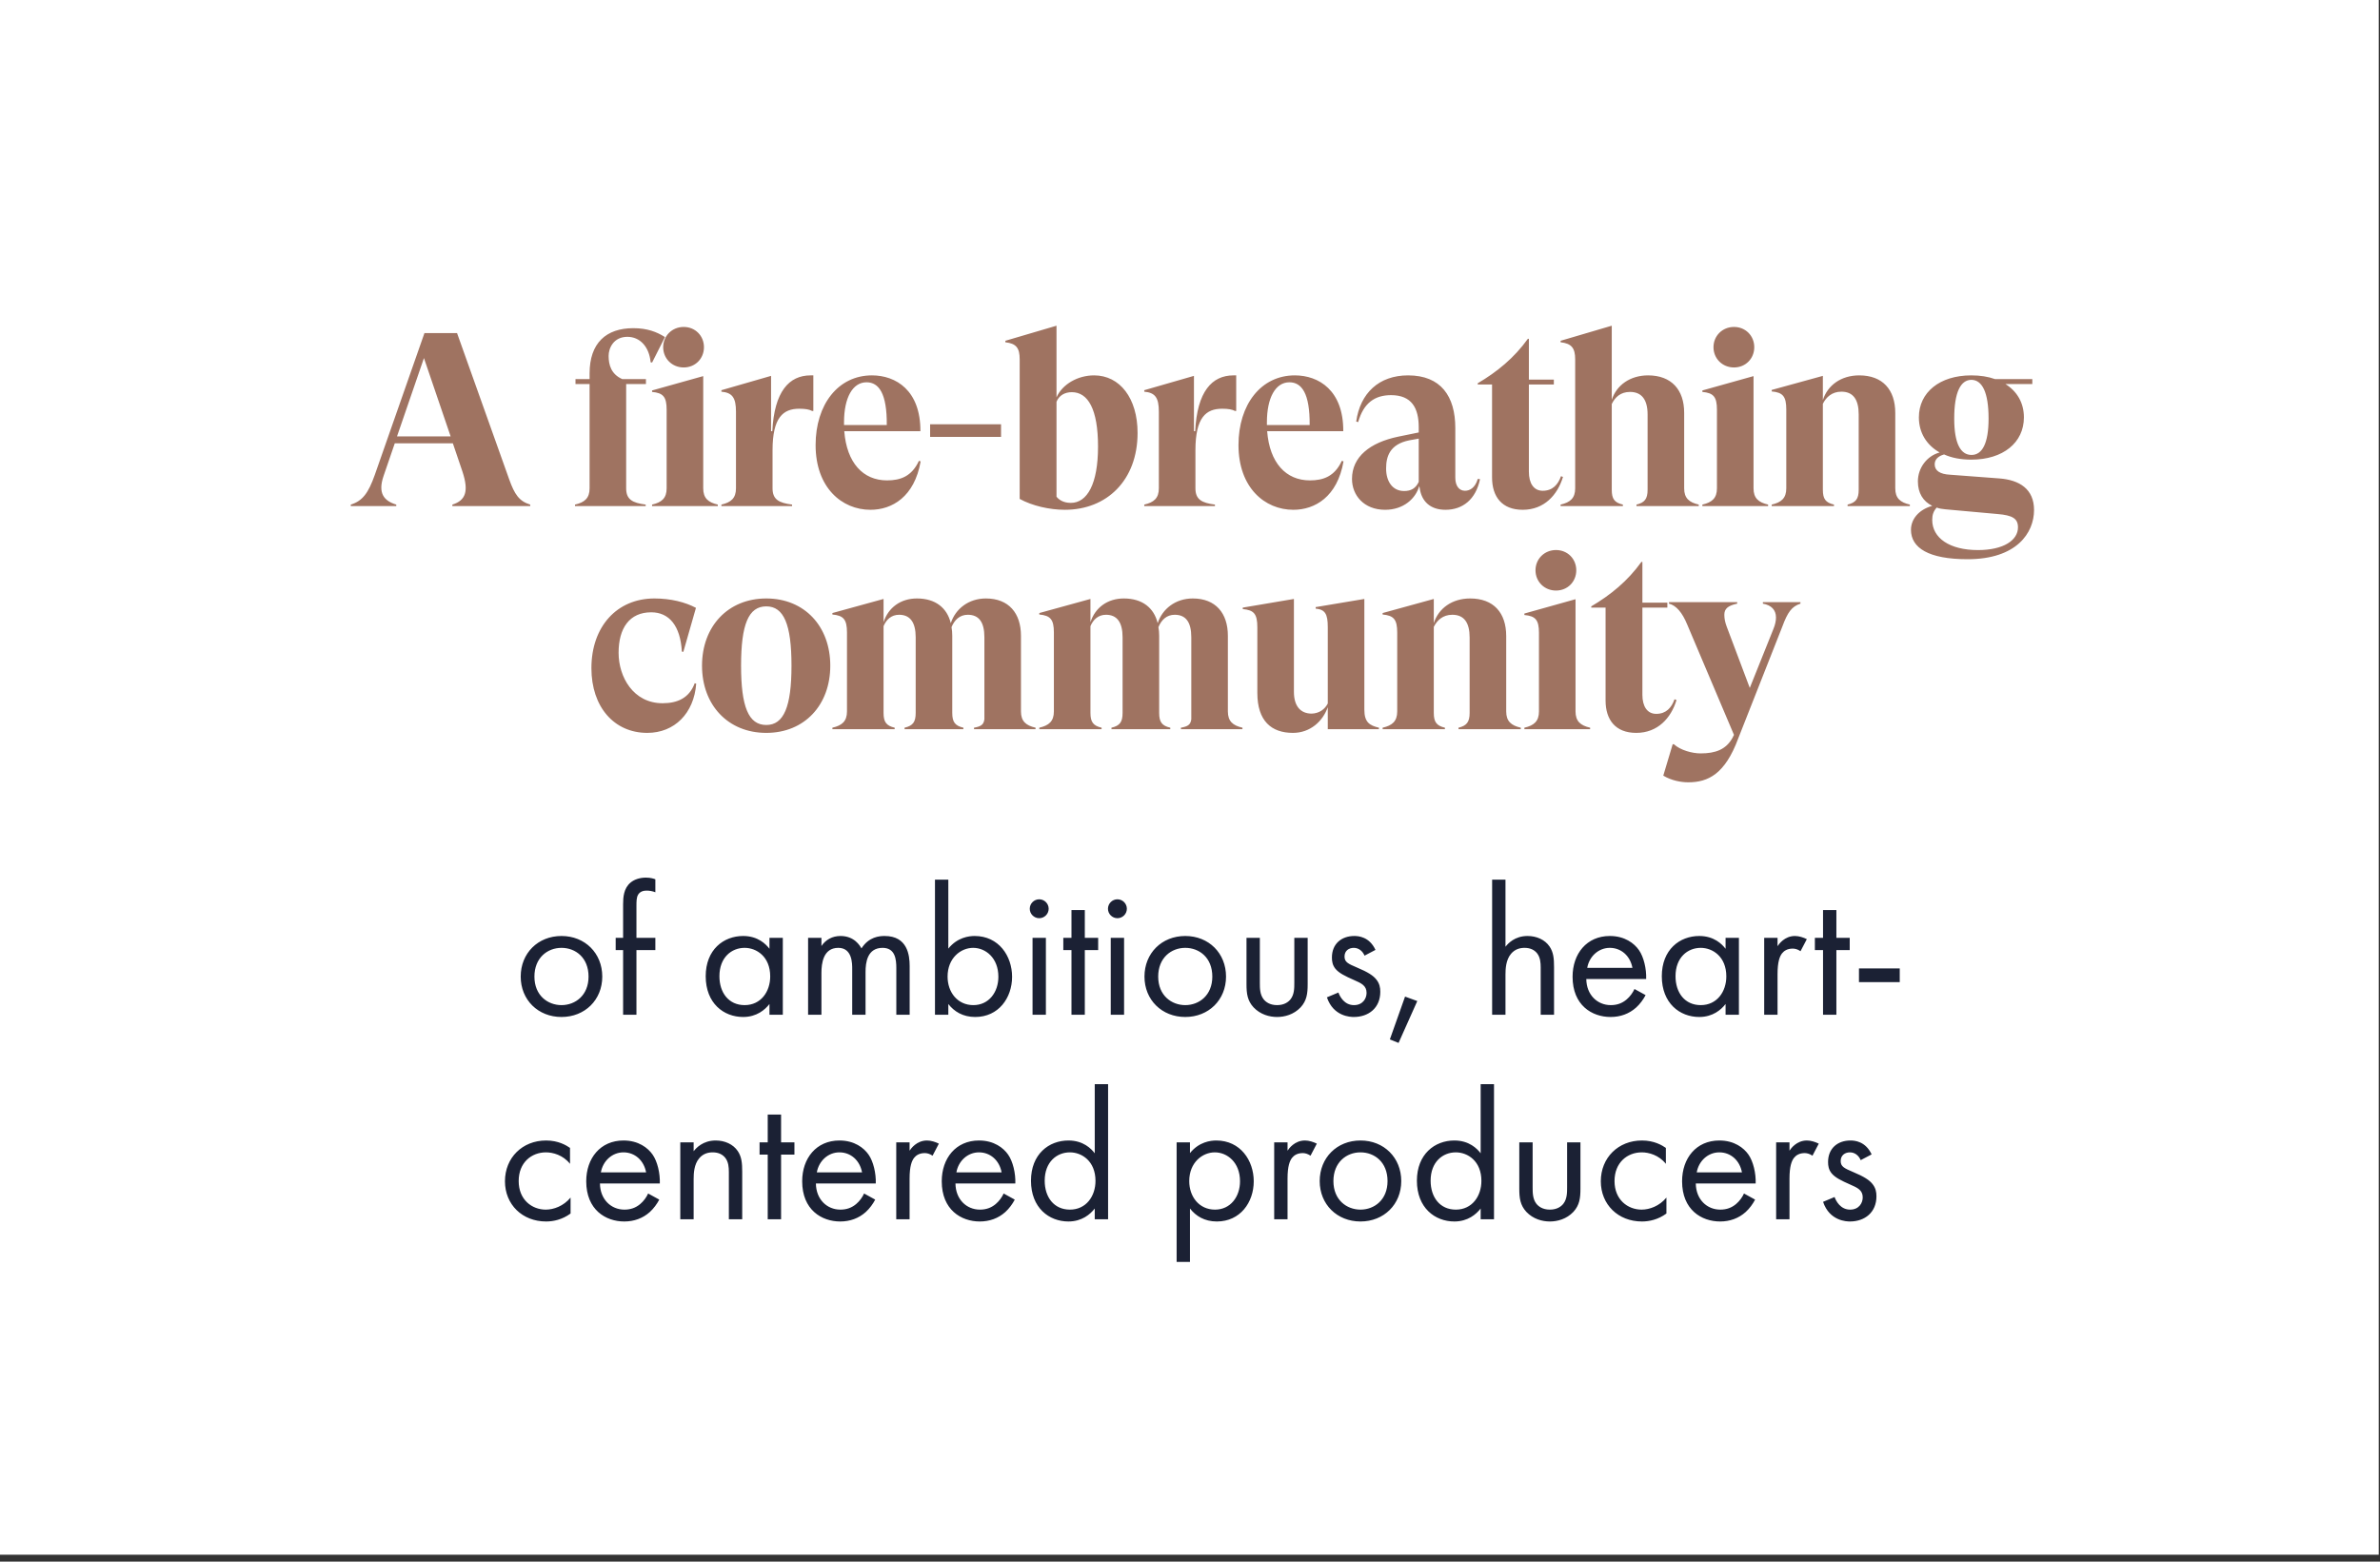
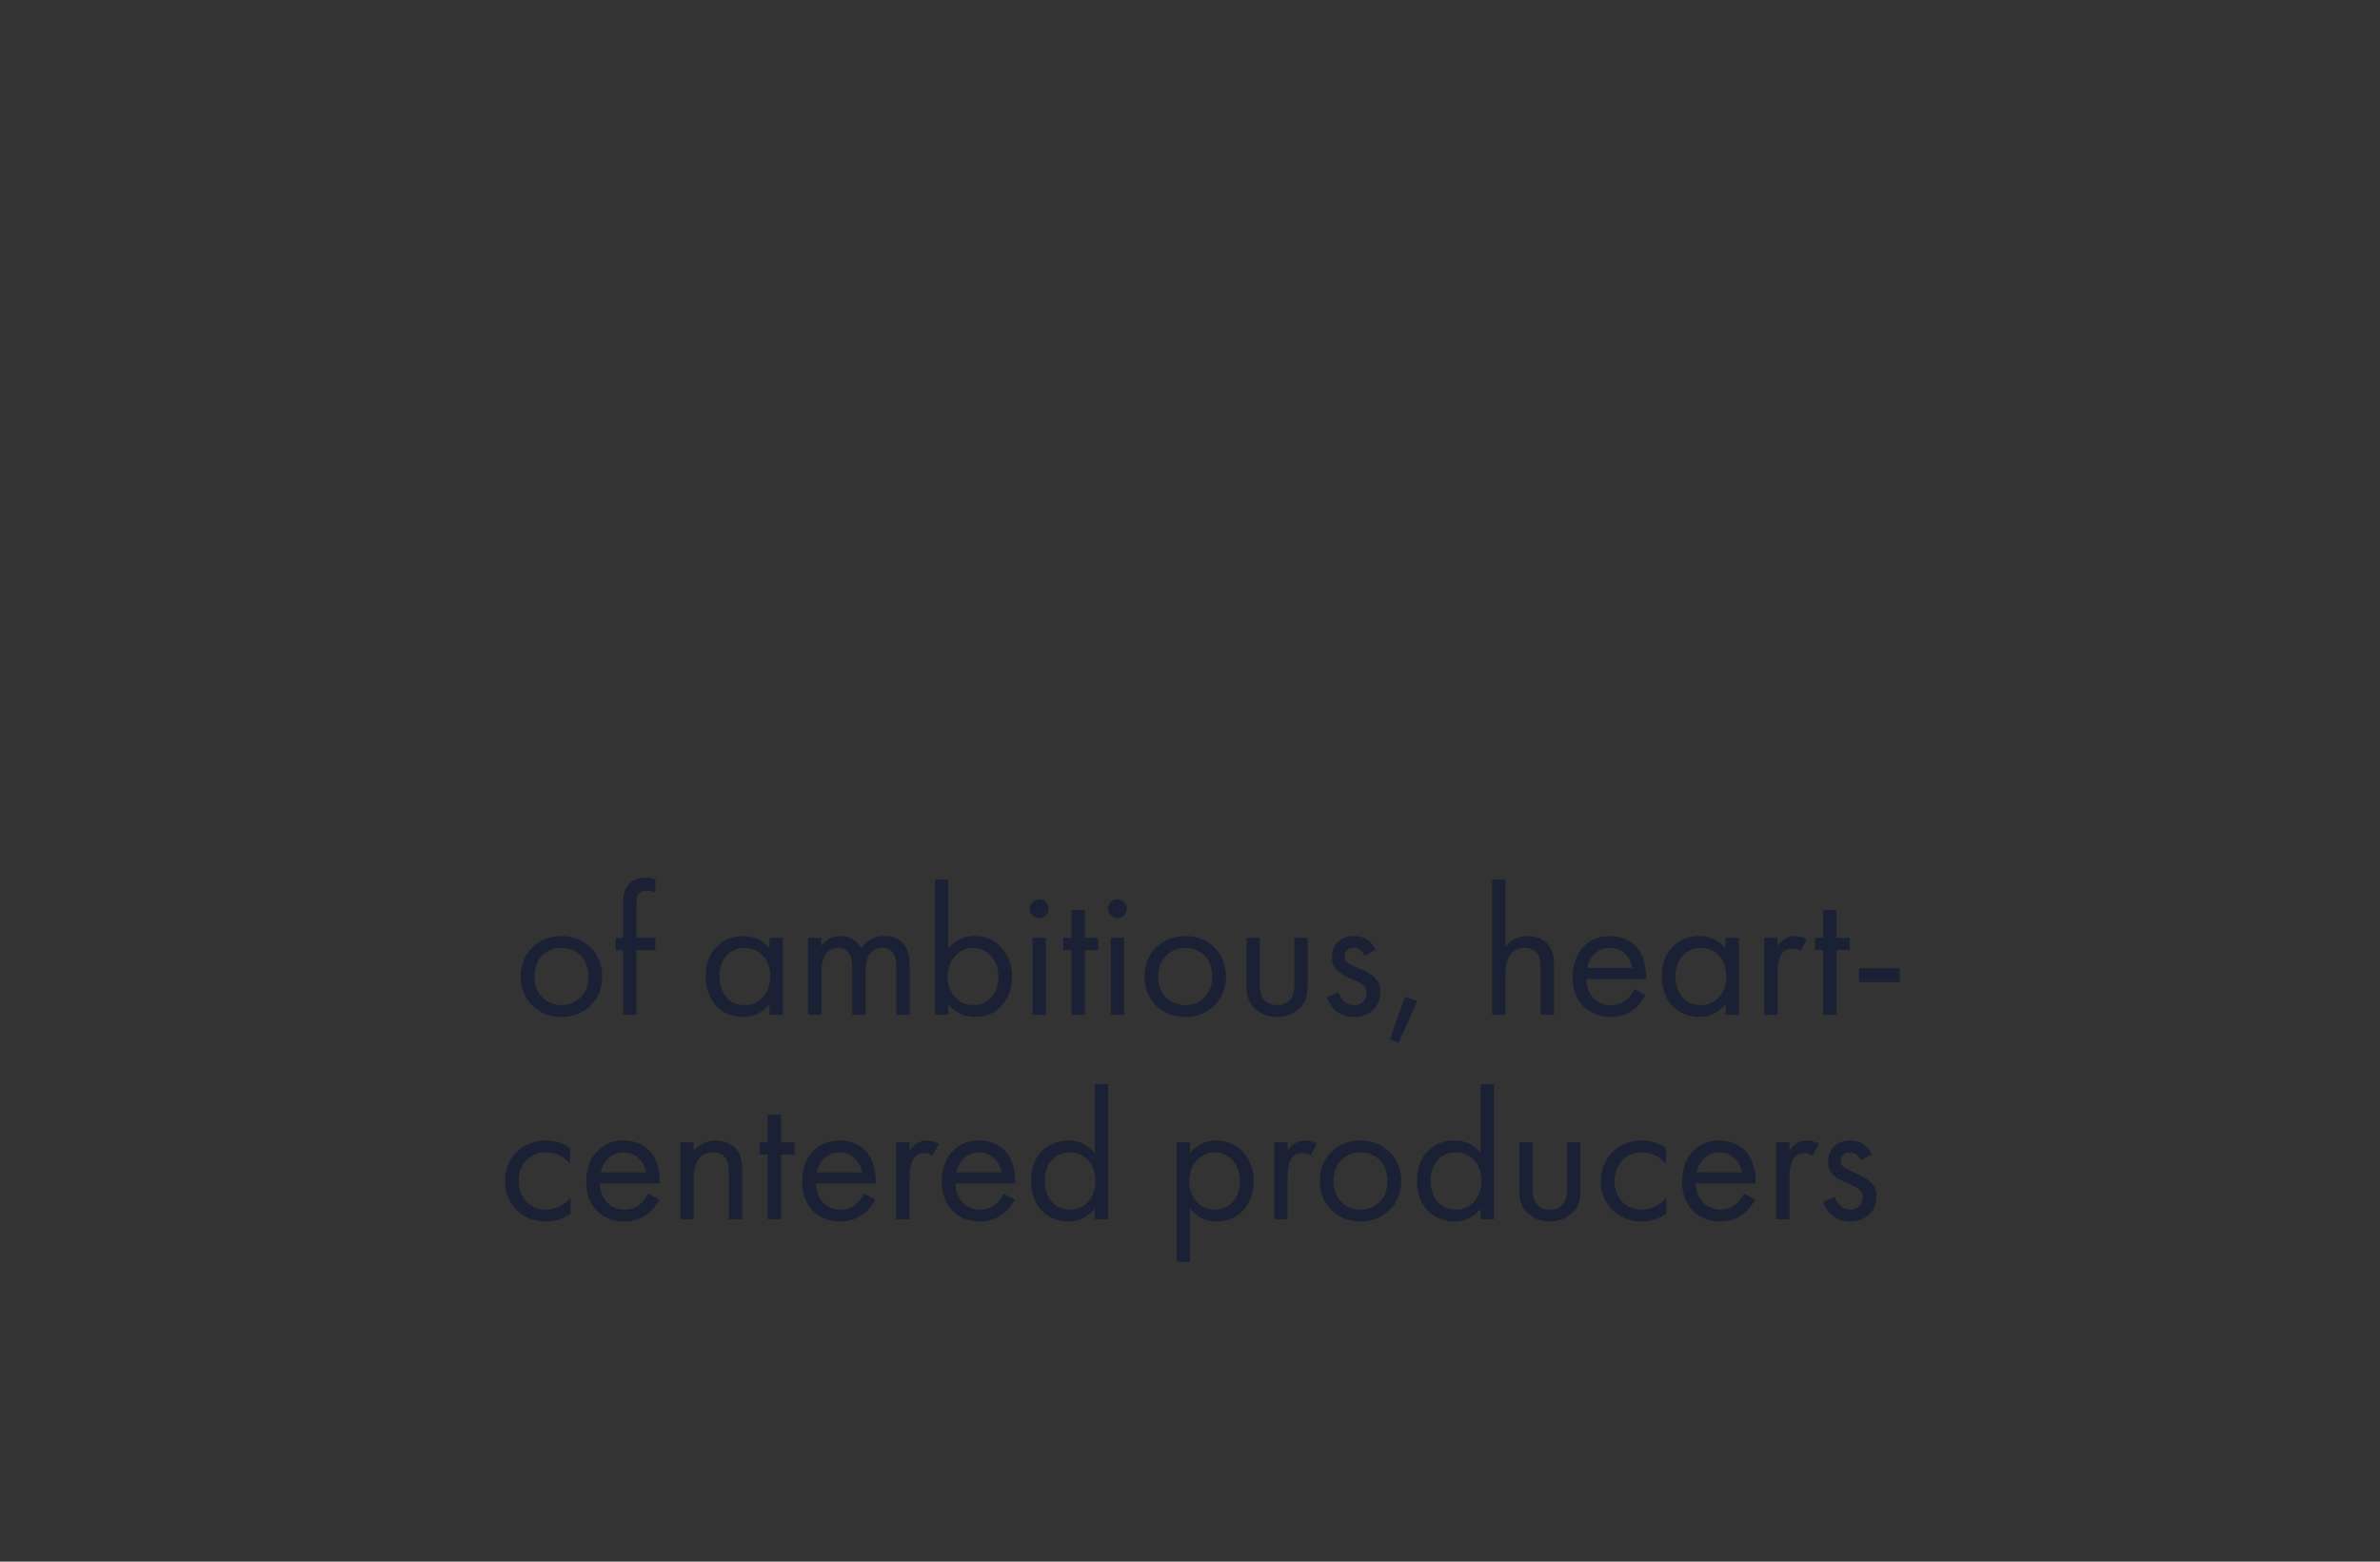
<svg xmlns="http://www.w3.org/2000/svg" width="256" height="168" viewBox="0 0 256 168" fill="none">
  <rect x="0" y="0" width="256" height="168" fill="#333333" stroke="none" />
-   <rect width="255.865" height="167.254" fill="white" />
-   <path d="M54.772 51.574C55.357 53.195 55.836 53.913 57.032 54.285V54.445H48.658V54.285C50.093 53.833 50.439 52.85 49.748 50.749L48.711 47.692H42.464L41.268 51.175C40.603 53.089 41.321 53.886 42.624 54.285V54.445H37.732V54.285C39.008 53.886 39.62 53.036 40.311 51.095L45.654 35.836H49.163L54.772 51.574ZM42.703 46.948H48.472L45.601 38.521L42.703 46.948ZM68.123 35.305C69.612 35.305 70.648 35.703 71.525 36.262L70.143 39L69.984 38.973C69.824 37.272 68.814 36.235 67.485 36.235C65.996 36.235 65.465 37.458 65.465 38.282C65.465 39.239 65.73 40.249 66.927 40.781H69.479V41.312H67.352V52.531C67.352 53.727 68.016 54.099 69.452 54.285V54.445H61.849V54.285C62.886 54.046 63.418 53.594 63.418 52.531V41.312H61.902V40.781H63.418V40.169C63.418 36.9 65.199 35.305 68.123 35.305ZM73.54 39.531C72.291 39.531 71.334 38.574 71.334 37.352C71.334 36.129 72.291 35.172 73.54 35.172C74.79 35.172 75.72 36.129 75.72 37.352C75.72 38.574 74.79 39.531 73.54 39.531ZM75.641 52.531C75.641 53.594 76.172 54.046 77.209 54.285V54.445H70.138V54.285C71.175 54.046 71.706 53.594 71.706 52.531V44.077C71.706 42.695 71.334 42.269 70.138 42.163V42.004L75.641 40.462V52.531ZM87.192 40.382H87.485V44.21H87.352C87.059 44.05 86.634 43.971 85.969 43.971C84.242 43.971 83.098 44.901 83.098 48.437V52.531C83.098 53.727 83.763 54.099 85.198 54.285V54.445H77.596V54.285C78.632 54.046 79.164 53.594 79.164 52.531V44.29C79.164 42.775 78.765 42.243 77.596 42.136V41.977L82.939 40.435V46.39H83.072C83.284 42.11 84.879 40.382 87.192 40.382ZM98.841 49.58L99.027 49.633C98.363 53.461 95.944 54.843 93.631 54.843C90.547 54.843 87.729 52.451 87.729 47.879C87.729 43.519 90.148 40.382 93.79 40.382C96.369 40.382 99.027 42.004 99.001 46.39H90.813C91.079 49.792 92.833 51.68 95.412 51.68C96.847 51.68 98.07 51.255 98.841 49.58ZM93.206 41.126C91.717 41.126 90.786 42.775 90.786 45.433V45.725H95.385C95.412 42.323 94.535 41.126 93.206 41.126ZM100.046 47.001V45.645H107.676V47.001H100.046ZM117.682 40.382C120.447 40.382 122.361 42.828 122.361 46.576C122.361 51.68 119.038 54.843 114.545 54.843C112.897 54.843 111.036 54.418 109.681 53.674V38.654C109.681 37.431 109.308 36.953 108.139 36.82V36.66L113.641 35.039V42.748C114.279 41.312 115.954 40.382 117.682 40.382ZM115.183 54.099C116.938 54.099 118.107 52.079 118.107 48.038C118.107 43.997 117.018 42.19 115.29 42.19C114.545 42.19 113.907 42.535 113.641 43.226V53.434C113.854 53.7 114.306 54.099 115.183 54.099ZM132.678 40.382H132.97V44.21H132.837C132.545 44.05 132.12 43.971 131.455 43.971C129.727 43.971 128.584 44.901 128.584 48.437V52.531C128.584 53.727 129.249 54.099 130.684 54.285V54.445H123.081V54.285C124.118 54.046 124.65 53.594 124.65 52.531V44.29C124.65 42.775 124.251 42.243 123.081 42.136V41.977L128.425 40.435V46.39H128.557C128.77 42.11 130.365 40.382 132.678 40.382ZM144.327 49.58L144.513 49.633C143.848 53.461 141.429 54.843 139.116 54.843C136.033 54.843 133.215 52.451 133.215 47.879C133.215 43.519 135.634 40.382 139.276 40.382C141.855 40.382 144.513 42.004 144.486 46.39H136.299C136.564 49.792 138.319 51.68 140.898 51.68C142.333 51.68 143.556 51.255 144.327 49.58ZM138.691 41.126C137.202 41.126 136.272 42.775 136.272 45.433V45.725H140.871C140.898 42.323 140.02 41.126 138.691 41.126ZM158.956 51.52L159.196 51.547C158.744 53.727 157.335 54.843 155.474 54.843C153.826 54.843 152.895 53.913 152.709 52.504L152.656 52.291C152.284 53.62 150.981 54.843 148.988 54.843C146.701 54.843 145.425 53.275 145.425 51.52C145.425 49.154 147.339 47.613 150.396 46.975L152.603 46.523V45.965C152.603 43.918 151.859 42.509 149.626 42.509C147.898 42.509 146.675 43.333 146.09 45.406L145.877 45.353C146.303 42.296 148.323 40.382 151.46 40.382C154.995 40.382 156.537 42.642 156.537 46.044V51.388C156.537 52.318 156.989 52.796 157.574 52.796C158.079 52.796 158.664 52.504 158.956 51.52ZM151.034 52.823C151.779 52.823 152.284 52.531 152.603 51.839V47.187L151.566 47.373C149.493 47.799 149.094 49.101 149.094 50.404C149.094 51.76 149.758 52.823 151.034 52.823ZM167.907 51.228L168.119 51.308C167.534 53.248 166.099 54.843 163.786 54.843C161.553 54.843 160.49 53.434 160.49 51.361V41.366H158.948V41.233C161.022 40.01 162.856 38.521 164.344 36.448H164.451V40.834H167.136V41.366H164.451V50.749C164.451 51.972 164.956 52.796 165.939 52.796C167.003 52.796 167.588 52.132 167.907 51.228ZM167.863 54.445V54.285C168.9 54.046 169.431 53.594 169.431 52.531V38.654C169.431 37.431 169.032 36.953 167.863 36.82V36.66L173.366 35.039V43.014C173.871 41.445 175.333 40.382 177.273 40.382C179.799 40.382 181.154 41.95 181.154 44.396V52.531C181.154 53.594 181.686 54.046 182.723 54.285V54.445H176.024V54.285C176.901 54.072 177.22 53.674 177.22 52.69V44.582C177.22 42.961 176.556 42.163 175.333 42.163C174.296 42.163 173.711 42.748 173.366 43.466V52.69C173.366 53.674 173.658 54.072 174.562 54.285V54.445H167.863ZM186.515 39.531C185.265 39.531 184.308 38.574 184.308 37.352C184.308 36.129 185.265 35.172 186.515 35.172C187.764 35.172 188.694 36.129 188.694 37.352C188.694 38.574 187.764 39.531 186.515 39.531ZM188.615 52.531C188.615 53.594 189.146 54.046 190.183 54.285V54.445H183.112V54.285C184.149 54.046 184.68 53.594 184.68 52.531V44.077C184.68 42.695 184.308 42.269 183.112 42.163V42.004L188.615 40.462V52.531ZM203.861 52.531C203.861 53.594 204.393 54.046 205.43 54.285V54.445H198.731V54.285C199.608 54.072 199.927 53.674 199.927 52.69V44.582C199.927 42.961 199.316 42.136 198.066 42.136C197.03 42.136 196.418 42.748 196.073 43.439V52.69C196.073 53.674 196.365 54.072 197.269 54.285V54.445H190.57V54.285C191.607 54.046 192.138 53.594 192.138 52.531V44.05C192.138 42.642 191.766 42.216 190.57 42.11V41.95L196.073 40.435V43.04C196.578 41.445 198.04 40.382 199.98 40.382C202.506 40.382 203.861 41.924 203.861 44.423V52.531ZM215.04 51.467C217.22 51.627 218.788 52.61 218.788 54.87C218.788 57.316 216.928 60.16 211.637 60.16C207.437 60.16 205.55 58.937 205.55 56.997C205.55 55.88 206.347 54.843 207.836 54.418C206.852 53.94 206.294 53.036 206.294 51.786C206.294 50.351 207.251 49.048 208.634 48.676C207.225 47.879 206.401 46.549 206.401 44.901C206.401 42.216 208.634 40.382 212.036 40.382C212.993 40.382 213.844 40.515 214.588 40.781H218.602V41.312H215.705C216.981 42.11 217.698 43.359 217.698 44.901C217.698 47.613 215.465 49.447 212.036 49.447C210.92 49.447 209.936 49.261 209.112 48.889C208.447 49.075 208.102 49.447 208.102 49.952C208.102 50.643 208.687 51.015 209.75 51.069L215.04 51.467ZM212.063 40.861C210.893 40.861 210.202 42.19 210.202 45.034C210.202 47.719 210.893 48.942 212.063 48.942C213.206 48.942 213.897 47.719 213.897 45.034C213.897 42.19 213.206 40.887 212.063 40.861ZM212.754 59.176C215.519 59.176 217.06 58.113 217.06 56.731C217.06 55.8 216.502 55.428 214.827 55.295L209.245 54.79C208.899 54.764 208.607 54.71 208.315 54.604C207.969 55.003 207.836 55.375 207.836 55.933C207.836 57.874 209.697 59.176 212.754 59.176ZM69.622 78.843C66.06 78.843 63.614 76.052 63.614 71.879C63.614 67.412 66.352 64.382 70.393 64.382C72.147 64.382 73.716 64.781 74.859 65.392L73.503 70.124L73.344 70.097C73.184 67.333 71.988 65.871 70.047 65.871C67.708 65.871 66.538 67.572 66.538 70.23C66.538 72.809 68.107 75.653 71.27 75.653C72.865 75.653 74.141 75.095 74.726 73.5L74.886 73.553C74.646 76.743 72.546 78.843 69.622 78.843ZM82.423 78.843C78.303 78.843 75.511 75.839 75.511 71.613C75.511 67.386 78.303 64.382 82.423 64.382C86.543 64.382 89.308 67.386 89.308 71.613C89.308 75.839 86.543 78.843 82.423 78.843ZM82.423 77.993C84.311 77.993 85.135 76.025 85.135 71.613C85.135 67.173 84.311 65.233 82.423 65.233C80.509 65.233 79.712 67.173 79.712 71.613C79.712 76.025 80.509 77.993 82.423 77.993ZM109.818 76.531C109.818 77.594 110.35 78.046 111.387 78.285V78.445H104.768V78.285C105.512 78.152 105.804 77.966 105.884 77.381V68.556C105.884 66.934 105.299 66.136 104.103 66.136C103.226 66.136 102.668 66.695 102.349 67.466C102.402 67.758 102.428 68.077 102.428 68.396V76.69C102.428 77.674 102.721 78.072 103.625 78.285V78.445H97.298V78.285C98.201 78.072 98.494 77.674 98.494 76.69V68.556C98.494 66.934 97.882 66.136 96.713 66.136C95.862 66.136 95.331 66.668 95.038 67.359V76.69C95.038 77.674 95.331 78.072 96.234 78.285V78.445H89.535V78.285C90.572 78.046 91.104 77.594 91.104 76.531V68.05C91.104 66.642 90.732 66.216 89.535 66.11V65.95L95.038 64.435V66.934C95.543 65.366 96.872 64.382 98.627 64.382C100.621 64.382 101.87 65.392 102.269 67.04C102.774 65.499 104.183 64.382 106.044 64.382C108.516 64.382 109.818 65.977 109.818 68.396V76.531ZM132.074 76.531C132.074 77.594 132.605 78.046 133.642 78.285V78.445H127.023V78.285C127.767 78.152 128.06 77.966 128.139 77.381V68.556C128.139 66.934 127.555 66.136 126.358 66.136C125.481 66.136 124.923 66.695 124.604 67.466C124.657 67.758 124.684 68.077 124.684 68.396V76.69C124.684 77.674 124.976 78.072 125.88 78.285V78.445H119.553V78.285C120.457 78.072 120.749 77.674 120.749 76.69V68.556C120.749 66.934 120.138 66.136 118.968 66.136C118.117 66.136 117.586 66.668 117.293 67.359V76.69C117.293 77.674 117.586 78.072 118.49 78.285V78.445H111.791V78.285C112.827 78.046 113.359 77.594 113.359 76.531V68.05C113.359 66.642 112.987 66.216 111.791 66.11V65.95L117.293 64.435V66.934C117.798 65.366 119.128 64.382 120.882 64.382C122.876 64.382 124.125 65.392 124.524 67.04C125.029 65.499 126.438 64.382 128.299 64.382C130.771 64.382 132.074 65.977 132.074 68.396V76.531ZM146.754 76.344C146.754 77.7 147.312 78.046 148.322 78.285V78.445H142.82V76.079C142.288 77.594 140.932 78.843 139.071 78.843C136.759 78.843 135.243 77.567 135.243 74.537V67.492C135.243 66.03 134.871 65.631 133.675 65.525V65.366L139.178 64.435V74.43C139.178 75.972 139.895 76.77 141.092 76.77C141.889 76.743 142.501 76.318 142.82 75.68V67.466C142.82 66.03 142.527 65.578 141.517 65.472V65.312L146.754 64.435V76.344ZM162.012 76.531C162.012 77.594 162.544 78.046 163.581 78.285V78.445H156.882V78.285C157.759 78.072 158.078 77.674 158.078 76.69V68.582C158.078 66.961 157.467 66.136 156.217 66.136C155.18 66.136 154.569 66.748 154.223 67.439V76.69C154.223 77.674 154.516 78.072 155.42 78.285V78.445H148.721V78.285C149.757 78.046 150.289 77.594 150.289 76.531V68.05C150.289 66.642 149.917 66.216 148.721 66.11V65.95L154.223 64.435V67.04C154.729 65.445 156.191 64.382 158.131 64.382C160.657 64.382 162.012 65.924 162.012 68.423V76.531ZM167.369 63.531C166.12 63.531 165.163 62.574 165.163 61.352C165.163 60.129 166.12 59.172 167.369 59.172C168.619 59.172 169.549 60.129 169.549 61.352C169.549 62.574 168.619 63.531 167.369 63.531ZM169.469 76.531C169.469 77.594 170.001 78.046 171.038 78.285V78.445H163.967V78.285C165.003 78.046 165.535 77.594 165.535 76.531V68.077C165.535 66.695 165.163 66.269 163.967 66.163V66.004L169.469 64.462V76.531ZM180.117 75.228L180.33 75.308C179.745 77.248 178.31 78.843 175.997 78.843C173.764 78.843 172.701 77.434 172.701 75.361V65.366H171.159V65.233C173.232 64.01 175.066 62.521 176.555 60.448H176.661V64.834H179.346V65.366H176.661V74.749C176.661 75.972 177.167 76.796 178.15 76.796C179.213 76.796 179.798 76.132 180.117 75.228ZM181.593 84.16C180.822 84.16 179.785 83.974 178.908 83.442L179.918 80.066H180.051C180.742 80.704 182.018 81.05 182.922 81.05C184.544 81.05 185.66 80.624 186.352 79.375L186.511 79.056L181.487 67.2C180.955 65.897 180.291 65.126 179.52 64.94V64.781H186.857V64.94C185.846 65.153 185.474 65.499 185.474 66.136C185.474 66.535 185.554 66.961 185.74 67.439L188.212 74.005L190.738 67.705C190.95 67.2 191.03 66.775 191.03 66.429C191.03 65.605 190.525 65.1 189.621 64.94V64.781H193.662V64.94C192.732 65.233 192.28 65.871 191.721 67.386L186.963 79.455C185.554 83.256 183.746 84.16 181.593 84.16Z" fill="#9F7361" />
-   <path d="M60.395 109.406C57.883 109.406 56.009 107.572 56.009 105.06C56.009 102.547 57.863 100.693 60.395 100.693C62.927 100.693 64.782 102.547 64.782 105.06C64.782 107.572 62.907 109.406 60.395 109.406ZM60.395 101.969C58.88 101.969 57.484 103.046 57.484 105.06C57.484 107.093 58.92 108.13 60.395 108.13C61.891 108.13 63.306 107.073 63.306 105.06C63.306 103.026 61.911 101.969 60.395 101.969ZM70.492 102.209H68.458V109.167H67.023V102.209H66.225V100.893H67.023V97.284C67.023 96.526 67.083 95.569 67.82 94.951C68.219 94.612 68.817 94.413 69.475 94.413C69.993 94.413 70.332 94.533 70.492 94.592V95.988C70.193 95.868 69.854 95.809 69.555 95.809C69.236 95.809 68.857 95.888 68.638 96.247C68.458 96.546 68.458 97.005 68.458 97.444V100.893H70.492V102.209ZM82.766 102.069V100.893H84.202V109.167H82.766V108.01C82.288 108.628 81.39 109.406 79.935 109.406C77.842 109.406 75.908 107.931 75.908 105.02C75.908 102.169 77.822 100.693 79.935 100.693C81.53 100.693 82.387 101.571 82.766 102.069ZM80.094 101.969C78.679 101.969 77.383 103.006 77.383 105.02C77.383 106.794 78.38 108.13 80.094 108.13C81.849 108.13 82.846 106.675 82.846 105.04C82.846 102.906 81.371 101.969 80.094 101.969ZM86.921 109.167V100.893H88.356V101.77C88.814 101.092 89.532 100.693 90.409 100.693C91.905 100.693 92.503 101.75 92.662 102.029C93.46 100.773 94.596 100.693 95.155 100.693C97.607 100.693 97.846 102.747 97.846 103.923V109.167H96.411V104.142C96.411 103.205 96.291 101.969 94.935 101.969C93.281 101.969 93.101 103.564 93.101 104.561V109.167H91.666V104.262C91.666 103.684 91.686 101.969 90.17 101.969C88.535 101.969 88.356 103.664 88.356 104.661V109.167H86.921ZM102.005 108.01V109.167H100.569V94.632H102.005V102.049C102.982 100.833 104.238 100.693 104.836 100.693C107.428 100.693 108.863 102.847 108.863 105.08C108.863 107.352 107.408 109.406 104.896 109.406C103.56 109.406 102.623 108.808 102.005 108.01ZM104.696 108.13C106.371 108.13 107.388 106.734 107.388 105.08C107.388 103.046 106.012 101.969 104.676 101.969C103.34 101.969 101.925 103.066 101.925 105.06C101.925 106.754 103.001 108.13 104.696 108.13ZM111.064 100.893H112.499V109.167H111.064V100.893ZM110.764 97.763C110.764 97.204 111.223 96.746 111.781 96.746C112.34 96.746 112.798 97.204 112.798 97.763C112.798 98.321 112.34 98.779 111.781 98.779C111.223 98.779 110.764 98.321 110.764 97.763ZM118.122 102.209H116.686V109.167H115.251V102.209H114.373V100.893H115.251V97.902H116.686V100.893H118.122V102.209ZM119.475 100.893H120.91V109.167H119.475V100.893ZM119.176 97.763C119.176 97.204 119.634 96.746 120.192 96.746C120.751 96.746 121.209 97.204 121.209 97.763C121.209 98.321 120.751 98.779 120.192 98.779C119.634 98.779 119.176 98.321 119.176 97.763ZM127.49 109.406C124.978 109.406 123.103 107.572 123.103 105.06C123.103 102.547 124.958 100.693 127.49 100.693C130.022 100.693 131.876 102.547 131.876 105.06C131.876 107.572 130.002 109.406 127.49 109.406ZM127.49 101.969C125.974 101.969 124.579 103.046 124.579 105.06C124.579 107.093 126.014 108.13 127.49 108.13C128.985 108.13 130.401 107.073 130.401 105.06C130.401 103.026 129.005 101.969 127.49 101.969ZM135.513 100.893V105.718C135.513 106.296 135.513 106.974 135.912 107.492C136.131 107.771 136.57 108.13 137.367 108.13C138.165 108.13 138.603 107.771 138.822 107.492C139.221 106.974 139.221 106.296 139.221 105.718V100.893H140.657V105.877C140.657 106.894 140.557 107.651 139.899 108.369C139.161 109.147 138.184 109.406 137.367 109.406C136.55 109.406 135.573 109.147 134.835 108.369C134.177 107.651 134.077 106.894 134.077 105.877V100.893H135.513ZM147.95 102.189L146.774 102.807C146.575 102.328 146.156 101.969 145.618 101.969C145.099 101.969 144.621 102.268 144.621 102.906C144.621 103.504 145.019 103.684 145.957 104.083C147.153 104.581 147.711 104.96 148.03 105.359C148.389 105.797 148.469 106.236 148.469 106.694C148.469 108.429 147.213 109.406 145.618 109.406C145.279 109.406 143.424 109.366 142.727 107.293L143.963 106.774C144.122 107.213 144.601 108.13 145.638 108.13C146.575 108.13 146.993 107.432 146.993 106.814C146.993 106.037 146.435 105.777 145.657 105.438C144.661 105 144.023 104.681 143.644 104.222C143.325 103.823 143.265 103.425 143.265 103.006C143.265 101.551 144.282 100.693 145.677 100.693C146.116 100.693 147.292 100.773 147.95 102.189ZM149.497 111.818L151.132 107.213L152.447 107.691L150.434 112.197L149.497 111.818ZM160.498 109.167V94.632H161.934V101.85C162.193 101.511 162.931 100.693 164.307 100.693C165.283 100.693 166.181 101.092 166.679 101.83C167.098 102.448 167.158 103.126 167.158 104.043V109.167H165.722V104.083C165.722 103.584 165.682 103.006 165.343 102.567C165.064 102.209 164.626 101.969 163.988 101.969C163.489 101.969 162.951 102.109 162.532 102.607C161.974 103.265 161.934 104.242 161.934 104.84V109.167H160.498ZM175.81 106.395L177.006 107.053C176.767 107.512 176.408 108.01 175.989 108.389C175.232 109.067 174.294 109.406 173.238 109.406C171.244 109.406 169.151 108.15 169.151 105.08C169.151 102.607 170.666 100.693 173.158 100.693C174.773 100.693 175.79 101.491 176.288 102.209C176.807 102.946 177.106 104.222 177.066 105.319H170.626C170.646 107.033 171.822 108.13 173.258 108.13C173.936 108.13 174.474 107.931 174.952 107.532C175.331 107.213 175.63 106.794 175.81 106.395ZM170.726 104.123H175.59C175.351 102.827 174.374 101.969 173.158 101.969C171.942 101.969 170.945 102.886 170.726 104.123ZM185.608 102.069V100.893H187.043V109.167H185.608V108.01C185.129 108.628 184.232 109.406 182.777 109.406C180.683 109.406 178.749 107.931 178.749 105.02C178.749 102.169 180.663 100.693 182.777 100.693C184.372 100.693 185.229 101.571 185.608 102.069ZM182.936 101.969C181.521 101.969 180.225 103.006 180.225 105.02C180.225 106.794 181.222 108.13 182.936 108.13C184.691 108.13 185.688 106.675 185.688 105.04C185.688 102.906 184.212 101.969 182.936 101.969ZM189.762 109.167V100.893H191.198V101.79C191.337 101.571 191.955 100.693 193.072 100.693C193.51 100.693 193.989 100.853 194.348 101.032L193.67 102.328C193.351 102.109 193.052 102.049 192.833 102.049C192.254 102.049 191.896 102.288 191.676 102.567C191.437 102.886 191.198 103.445 191.198 104.8V109.167H189.762ZM198.962 102.209H197.527V109.167H196.091V102.209H195.214V100.893H196.091V97.902H197.527V100.893H198.962V102.209ZM199.956 105.658V104.182H204.342V105.658H199.956ZM61.313 123.491V125.205C60.556 124.248 59.459 123.969 58.721 123.969C57.186 123.969 55.791 125.046 55.791 127.06C55.791 129.073 57.226 130.13 58.701 130.13C59.559 130.13 60.615 129.751 61.373 128.834V130.549C60.476 131.207 59.519 131.406 58.741 131.406C56.169 131.406 54.315 129.572 54.315 127.08C54.315 124.547 56.189 122.693 58.741 122.693C60.057 122.693 60.914 123.212 61.313 123.491ZM69.716 128.395L70.913 129.053C70.673 129.512 70.314 130.01 69.896 130.389C69.138 131.067 68.201 131.406 67.144 131.406C65.151 131.406 63.057 130.15 63.057 127.08C63.057 124.607 64.573 122.693 67.065 122.693C68.68 122.693 69.697 123.491 70.195 124.209C70.713 124.946 71.012 126.222 70.972 127.319H64.533C64.553 129.033 65.729 130.13 67.164 130.13C67.842 130.13 68.381 129.931 68.859 129.532C69.238 129.213 69.537 128.794 69.716 128.395ZM64.632 126.123H69.497C69.258 124.827 68.281 123.969 67.065 123.969C65.849 123.969 64.852 124.886 64.632 126.123ZM73.174 131.167V122.893H74.61V123.85C74.869 123.511 75.607 122.693 76.983 122.693C77.96 122.693 78.857 123.092 79.355 123.83C79.774 124.448 79.834 125.126 79.834 126.043V131.167H78.398V126.083C78.398 125.584 78.358 125.006 78.019 124.567C77.74 124.209 77.302 123.969 76.663 123.969C76.165 123.969 75.627 124.109 75.208 124.607C74.65 125.265 74.61 126.242 74.61 126.84V131.167H73.174ZM85.451 124.209H84.015V131.167H82.579V124.209H81.702V122.893H82.579V119.902H84.015V122.893H85.451V124.209ZM92.944 128.395L94.141 129.053C93.901 129.512 93.543 130.01 93.124 130.389C92.366 131.067 91.429 131.406 90.373 131.406C88.379 131.406 86.285 130.15 86.285 127.08C86.285 124.607 87.8 122.693 90.293 122.693C91.908 122.693 92.924 123.491 93.423 124.209C93.941 124.946 94.24 126.222 94.201 127.319H87.761C87.781 129.033 88.957 130.13 90.392 130.13C91.07 130.13 91.609 129.931 92.087 129.532C92.466 129.213 92.765 128.794 92.944 128.395ZM87.86 126.123H92.725C92.486 124.827 91.509 123.969 90.293 123.969C89.076 123.969 88.08 124.886 87.86 126.123ZM96.403 131.167V122.893H97.838V123.79C97.978 123.571 98.596 122.693 99.712 122.693C100.151 122.693 100.629 122.853 100.988 123.032L100.31 124.328C99.991 124.109 99.692 124.049 99.473 124.049C98.895 124.049 98.536 124.288 98.317 124.567C98.077 124.886 97.838 125.445 97.838 126.8V131.167H96.403ZM107.956 128.395L109.152 129.053C108.913 129.512 108.554 130.01 108.135 130.389C107.378 131.067 106.441 131.406 105.384 131.406C103.39 131.406 101.297 130.15 101.297 127.08C101.297 124.607 102.812 122.693 105.304 122.693C106.919 122.693 107.936 123.491 108.434 124.209C108.953 124.946 109.252 126.222 109.212 127.319H102.772C102.792 129.033 103.968 130.13 105.404 130.13C106.082 130.13 106.62 129.931 107.099 129.532C107.477 129.213 107.777 128.794 107.956 128.395ZM102.872 126.123H107.737C107.497 124.827 106.52 123.969 105.304 123.969C104.088 123.969 103.091 124.886 102.872 126.123ZM117.754 124.069V116.632H119.19V131.167H117.754V130.01C117.276 130.628 116.378 131.406 114.923 131.406C112.83 131.406 110.896 129.931 110.896 127.02C110.896 124.169 112.81 122.693 114.923 122.693C116.518 122.693 117.375 123.571 117.754 124.069ZM115.083 123.969C113.667 123.969 112.371 125.006 112.371 127.02C112.371 128.794 113.368 130.13 115.083 130.13C116.837 130.13 117.834 128.675 117.834 127.04C117.834 124.906 116.359 123.969 115.083 123.969ZM127.997 130.01V135.752H126.562V122.893H127.997V124.049C128.974 122.833 130.23 122.693 130.828 122.693C133.42 122.693 134.856 124.847 134.856 127.08C134.856 129.352 133.4 131.406 130.888 131.406C129.552 131.406 128.615 130.808 127.997 130.01ZM130.689 130.13C132.364 130.13 133.38 128.734 133.38 127.08C133.38 125.046 132.005 123.969 130.669 123.969C129.333 123.969 127.918 125.066 127.918 127.06C127.918 128.754 128.994 130.13 130.689 130.13ZM137.056 131.167V122.893H138.492V123.79C138.631 123.571 139.249 122.693 140.366 122.693C140.805 122.693 141.283 122.853 141.642 123.032L140.964 124.328C140.645 124.109 140.346 124.049 140.127 124.049C139.549 124.049 139.19 124.288 138.97 124.567C138.731 124.886 138.492 125.445 138.492 126.8V131.167H137.056ZM146.337 131.406C143.825 131.406 141.951 129.572 141.951 127.06C141.951 124.547 143.805 122.693 146.337 122.693C148.869 122.693 150.723 124.547 150.723 127.06C150.723 129.572 148.849 131.406 146.337 131.406ZM146.337 123.969C144.822 123.969 143.426 125.046 143.426 127.06C143.426 129.093 144.862 130.13 146.337 130.13C147.832 130.13 149.248 129.073 149.248 127.06C149.248 125.026 147.852 123.969 146.337 123.969ZM159.265 124.069V116.632H160.7V131.167H159.265V130.01C158.786 130.628 157.889 131.406 156.434 131.406C154.34 131.406 152.406 129.931 152.406 127.02C152.406 124.169 154.32 122.693 156.434 122.693C158.029 122.693 158.886 123.571 159.265 124.069ZM156.593 123.969C155.177 123.969 153.882 125.006 153.882 127.02C153.882 128.794 154.878 130.13 156.593 130.13C158.348 130.13 159.344 128.675 159.344 127.04C159.344 124.906 157.869 123.969 156.593 123.969ZM164.855 122.893V127.718C164.855 128.296 164.855 128.974 165.253 129.492C165.473 129.771 165.911 130.13 166.709 130.13C167.506 130.13 167.945 129.771 168.164 129.492C168.563 128.974 168.563 128.296 168.563 127.718V122.893H169.998V127.877C169.998 128.894 169.899 129.651 169.241 130.369C168.503 131.147 167.526 131.406 166.709 131.406C165.891 131.406 164.914 131.147 164.177 130.369C163.519 129.651 163.419 128.894 163.419 127.877V122.893H164.855ZM179.186 123.491V125.205C178.428 124.248 177.332 123.969 176.594 123.969C175.059 123.969 173.663 125.046 173.663 127.06C173.663 129.073 175.099 130.13 176.574 130.13C177.431 130.13 178.488 129.751 179.246 128.834V130.549C178.349 131.207 177.392 131.406 176.614 131.406C174.042 131.406 172.188 129.572 172.188 127.08C172.188 124.547 174.062 122.693 176.614 122.693C177.93 122.693 178.787 123.212 179.186 123.491ZM187.589 128.395L188.785 129.053C188.546 129.512 188.187 130.01 187.769 130.389C187.011 131.067 186.074 131.406 185.017 131.406C183.024 131.406 180.93 130.15 180.93 127.08C180.93 124.607 182.445 122.693 184.938 122.693C186.552 122.693 187.569 123.491 188.068 124.209C188.586 124.946 188.885 126.222 188.845 127.319H182.405C182.425 129.033 183.602 130.13 185.037 130.13C185.715 130.13 186.253 129.931 186.732 129.532C187.111 129.213 187.41 128.794 187.589 128.395ZM182.505 126.123H187.37C187.131 124.827 186.154 123.969 184.938 123.969C183.721 123.969 182.724 124.886 182.505 126.123ZM191.047 131.167V122.893H192.483V123.79C192.622 123.571 193.24 122.693 194.357 122.693C194.796 122.693 195.274 122.853 195.633 123.032L194.955 124.328C194.636 124.109 194.337 124.049 194.118 124.049C193.539 124.049 193.181 124.288 192.961 124.567C192.722 124.886 192.483 125.445 192.483 126.8V131.167H191.047ZM201.318 124.189L200.142 124.807C199.943 124.328 199.524 123.969 198.986 123.969C198.467 123.969 197.989 124.268 197.989 124.906C197.989 125.504 198.387 125.684 199.324 126.083C200.521 126.581 201.079 126.96 201.398 127.359C201.757 127.797 201.837 128.236 201.837 128.694C201.837 130.429 200.581 131.406 198.986 131.406C198.647 131.406 196.792 131.366 196.095 129.293L197.331 128.774C197.49 129.213 197.969 130.13 199.005 130.13C199.943 130.13 200.361 129.432 200.361 128.814C200.361 128.037 199.803 127.777 199.025 127.438C198.029 127 197.391 126.681 197.012 126.222C196.693 125.823 196.633 125.425 196.633 125.006C196.633 123.551 197.65 122.693 199.045 122.693C199.484 122.693 200.66 122.773 201.318 124.189Z" fill="#1B2134" />
+   <path d="M60.395 109.406C57.883 109.406 56.009 107.572 56.009 105.06C56.009 102.547 57.863 100.693 60.395 100.693C62.927 100.693 64.782 102.547 64.782 105.06C64.782 107.572 62.907 109.406 60.395 109.406ZM60.395 101.969C58.88 101.969 57.484 103.046 57.484 105.06C57.484 107.093 58.92 108.13 60.395 108.13C61.891 108.13 63.306 107.073 63.306 105.06C63.306 103.026 61.911 101.969 60.395 101.969ZM70.492 102.209H68.458V109.167H67.023V102.209H66.225V100.893H67.023V97.284C67.023 96.526 67.083 95.569 67.82 94.951C68.219 94.612 68.817 94.413 69.475 94.413C69.993 94.413 70.332 94.533 70.492 94.592V95.988C70.193 95.868 69.854 95.809 69.555 95.809C69.236 95.809 68.857 95.888 68.638 96.247C68.458 96.546 68.458 97.005 68.458 97.444V100.893H70.492V102.209ZM82.766 102.069V100.893H84.202V109.167H82.766V108.01C82.288 108.628 81.39 109.406 79.935 109.406C77.842 109.406 75.908 107.931 75.908 105.02C75.908 102.169 77.822 100.693 79.935 100.693C81.53 100.693 82.387 101.571 82.766 102.069ZM80.094 101.969C78.679 101.969 77.383 103.006 77.383 105.02C77.383 106.794 78.38 108.13 80.094 108.13C81.849 108.13 82.846 106.675 82.846 105.04C82.846 102.906 81.371 101.969 80.094 101.969ZM86.921 109.167V100.893H88.356V101.77C88.814 101.092 89.532 100.693 90.409 100.693C91.905 100.693 92.503 101.75 92.662 102.029C93.46 100.773 94.596 100.693 95.155 100.693C97.607 100.693 97.846 102.747 97.846 103.923V109.167H96.411V104.142C96.411 103.205 96.291 101.969 94.935 101.969C93.281 101.969 93.101 103.564 93.101 104.561V109.167H91.666V104.262C91.666 103.684 91.686 101.969 90.17 101.969C88.535 101.969 88.356 103.664 88.356 104.661V109.167H86.921ZM102.005 108.01V109.167H100.569V94.632H102.005V102.049C102.982 100.833 104.238 100.693 104.836 100.693C107.428 100.693 108.863 102.847 108.863 105.08C108.863 107.352 107.408 109.406 104.896 109.406C103.56 109.406 102.623 108.808 102.005 108.01ZM104.696 108.13C106.371 108.13 107.388 106.734 107.388 105.08C107.388 103.046 106.012 101.969 104.676 101.969C103.34 101.969 101.925 103.066 101.925 105.06C101.925 106.754 103.001 108.13 104.696 108.13ZM111.064 100.893H112.499V109.167H111.064V100.893ZM110.764 97.763C110.764 97.204 111.223 96.746 111.781 96.746C112.34 96.746 112.798 97.204 112.798 97.763C112.798 98.321 112.34 98.779 111.781 98.779C111.223 98.779 110.764 98.321 110.764 97.763ZM118.122 102.209H116.686V109.167H115.251V102.209H114.373V100.893H115.251V97.902H116.686V100.893H118.122V102.209ZM119.475 100.893H120.91V109.167H119.475V100.893M119.176 97.763C119.176 97.204 119.634 96.746 120.192 96.746C120.751 96.746 121.209 97.204 121.209 97.763C121.209 98.321 120.751 98.779 120.192 98.779C119.634 98.779 119.176 98.321 119.176 97.763ZM127.49 109.406C124.978 109.406 123.103 107.572 123.103 105.06C123.103 102.547 124.958 100.693 127.49 100.693C130.022 100.693 131.876 102.547 131.876 105.06C131.876 107.572 130.002 109.406 127.49 109.406ZM127.49 101.969C125.974 101.969 124.579 103.046 124.579 105.06C124.579 107.093 126.014 108.13 127.49 108.13C128.985 108.13 130.401 107.073 130.401 105.06C130.401 103.026 129.005 101.969 127.49 101.969ZM135.513 100.893V105.718C135.513 106.296 135.513 106.974 135.912 107.492C136.131 107.771 136.57 108.13 137.367 108.13C138.165 108.13 138.603 107.771 138.822 107.492C139.221 106.974 139.221 106.296 139.221 105.718V100.893H140.657V105.877C140.657 106.894 140.557 107.651 139.899 108.369C139.161 109.147 138.184 109.406 137.367 109.406C136.55 109.406 135.573 109.147 134.835 108.369C134.177 107.651 134.077 106.894 134.077 105.877V100.893H135.513ZM147.95 102.189L146.774 102.807C146.575 102.328 146.156 101.969 145.618 101.969C145.099 101.969 144.621 102.268 144.621 102.906C144.621 103.504 145.019 103.684 145.957 104.083C147.153 104.581 147.711 104.96 148.03 105.359C148.389 105.797 148.469 106.236 148.469 106.694C148.469 108.429 147.213 109.406 145.618 109.406C145.279 109.406 143.424 109.366 142.727 107.293L143.963 106.774C144.122 107.213 144.601 108.13 145.638 108.13C146.575 108.13 146.993 107.432 146.993 106.814C146.993 106.037 146.435 105.777 145.657 105.438C144.661 105 144.023 104.681 143.644 104.222C143.325 103.823 143.265 103.425 143.265 103.006C143.265 101.551 144.282 100.693 145.677 100.693C146.116 100.693 147.292 100.773 147.95 102.189ZM149.497 111.818L151.132 107.213L152.447 107.691L150.434 112.197L149.497 111.818ZM160.498 109.167V94.632H161.934V101.85C162.193 101.511 162.931 100.693 164.307 100.693C165.283 100.693 166.181 101.092 166.679 101.83C167.098 102.448 167.158 103.126 167.158 104.043V109.167H165.722V104.083C165.722 103.584 165.682 103.006 165.343 102.567C165.064 102.209 164.626 101.969 163.988 101.969C163.489 101.969 162.951 102.109 162.532 102.607C161.974 103.265 161.934 104.242 161.934 104.84V109.167H160.498ZM175.81 106.395L177.006 107.053C176.767 107.512 176.408 108.01 175.989 108.389C175.232 109.067 174.294 109.406 173.238 109.406C171.244 109.406 169.151 108.15 169.151 105.08C169.151 102.607 170.666 100.693 173.158 100.693C174.773 100.693 175.79 101.491 176.288 102.209C176.807 102.946 177.106 104.222 177.066 105.319H170.626C170.646 107.033 171.822 108.13 173.258 108.13C173.936 108.13 174.474 107.931 174.952 107.532C175.331 107.213 175.63 106.794 175.81 106.395ZM170.726 104.123H175.59C175.351 102.827 174.374 101.969 173.158 101.969C171.942 101.969 170.945 102.886 170.726 104.123ZM185.608 102.069V100.893H187.043V109.167H185.608V108.01C185.129 108.628 184.232 109.406 182.777 109.406C180.683 109.406 178.749 107.931 178.749 105.02C178.749 102.169 180.663 100.693 182.777 100.693C184.372 100.693 185.229 101.571 185.608 102.069ZM182.936 101.969C181.521 101.969 180.225 103.006 180.225 105.02C180.225 106.794 181.222 108.13 182.936 108.13C184.691 108.13 185.688 106.675 185.688 105.04C185.688 102.906 184.212 101.969 182.936 101.969ZM189.762 109.167V100.893H191.198V101.79C191.337 101.571 191.955 100.693 193.072 100.693C193.51 100.693 193.989 100.853 194.348 101.032L193.67 102.328C193.351 102.109 193.052 102.049 192.833 102.049C192.254 102.049 191.896 102.288 191.676 102.567C191.437 102.886 191.198 103.445 191.198 104.8V109.167H189.762ZM198.962 102.209H197.527V109.167H196.091V102.209H195.214V100.893H196.091V97.902H197.527V100.893H198.962V102.209ZM199.956 105.658V104.182H204.342V105.658H199.956ZM61.313 123.491V125.205C60.556 124.248 59.459 123.969 58.721 123.969C57.186 123.969 55.791 125.046 55.791 127.06C55.791 129.073 57.226 130.13 58.701 130.13C59.559 130.13 60.615 129.751 61.373 128.834V130.549C60.476 131.207 59.519 131.406 58.741 131.406C56.169 131.406 54.315 129.572 54.315 127.08C54.315 124.547 56.189 122.693 58.741 122.693C60.057 122.693 60.914 123.212 61.313 123.491ZM69.716 128.395L70.913 129.053C70.673 129.512 70.314 130.01 69.896 130.389C69.138 131.067 68.201 131.406 67.144 131.406C65.151 131.406 63.057 130.15 63.057 127.08C63.057 124.607 64.573 122.693 67.065 122.693C68.68 122.693 69.697 123.491 70.195 124.209C70.713 124.946 71.012 126.222 70.972 127.319H64.533C64.553 129.033 65.729 130.13 67.164 130.13C67.842 130.13 68.381 129.931 68.859 129.532C69.238 129.213 69.537 128.794 69.716 128.395ZM64.632 126.123H69.497C69.258 124.827 68.281 123.969 67.065 123.969C65.849 123.969 64.852 124.886 64.632 126.123ZM73.174 131.167V122.893H74.61V123.85C74.869 123.511 75.607 122.693 76.983 122.693C77.96 122.693 78.857 123.092 79.355 123.83C79.774 124.448 79.834 125.126 79.834 126.043V131.167H78.398V126.083C78.398 125.584 78.358 125.006 78.019 124.567C77.74 124.209 77.302 123.969 76.663 123.969C76.165 123.969 75.627 124.109 75.208 124.607C74.65 125.265 74.61 126.242 74.61 126.84V131.167H73.174ZM85.451 124.209H84.015V131.167H82.579V124.209H81.702V122.893H82.579V119.902H84.015V122.893H85.451V124.209ZM92.944 128.395L94.141 129.053C93.901 129.512 93.543 130.01 93.124 130.389C92.366 131.067 91.429 131.406 90.373 131.406C88.379 131.406 86.285 130.15 86.285 127.08C86.285 124.607 87.8 122.693 90.293 122.693C91.908 122.693 92.924 123.491 93.423 124.209C93.941 124.946 94.24 126.222 94.201 127.319H87.761C87.781 129.033 88.957 130.13 90.392 130.13C91.07 130.13 91.609 129.931 92.087 129.532C92.466 129.213 92.765 128.794 92.944 128.395ZM87.86 126.123H92.725C92.486 124.827 91.509 123.969 90.293 123.969C89.076 123.969 88.08 124.886 87.86 126.123ZM96.403 131.167V122.893H97.838V123.79C97.978 123.571 98.596 122.693 99.712 122.693C100.151 122.693 100.629 122.853 100.988 123.032L100.31 124.328C99.991 124.109 99.692 124.049 99.473 124.049C98.895 124.049 98.536 124.288 98.317 124.567C98.077 124.886 97.838 125.445 97.838 126.8V131.167H96.403ZM107.956 128.395L109.152 129.053C108.913 129.512 108.554 130.01 108.135 130.389C107.378 131.067 106.441 131.406 105.384 131.406C103.39 131.406 101.297 130.15 101.297 127.08C101.297 124.607 102.812 122.693 105.304 122.693C106.919 122.693 107.936 123.491 108.434 124.209C108.953 124.946 109.252 126.222 109.212 127.319H102.772C102.792 129.033 103.968 130.13 105.404 130.13C106.082 130.13 106.62 129.931 107.099 129.532C107.477 129.213 107.777 128.794 107.956 128.395ZM102.872 126.123H107.737C107.497 124.827 106.52 123.969 105.304 123.969C104.088 123.969 103.091 124.886 102.872 126.123ZM117.754 124.069V116.632H119.19V131.167H117.754V130.01C117.276 130.628 116.378 131.406 114.923 131.406C112.83 131.406 110.896 129.931 110.896 127.02C110.896 124.169 112.81 122.693 114.923 122.693C116.518 122.693 117.375 123.571 117.754 124.069ZM115.083 123.969C113.667 123.969 112.371 125.006 112.371 127.02C112.371 128.794 113.368 130.13 115.083 130.13C116.837 130.13 117.834 128.675 117.834 127.04C117.834 124.906 116.359 123.969 115.083 123.969ZM127.997 130.01V135.752H126.562V122.893H127.997V124.049C128.974 122.833 130.23 122.693 130.828 122.693C133.42 122.693 134.856 124.847 134.856 127.08C134.856 129.352 133.4 131.406 130.888 131.406C129.552 131.406 128.615 130.808 127.997 130.01ZM130.689 130.13C132.364 130.13 133.38 128.734 133.38 127.08C133.38 125.046 132.005 123.969 130.669 123.969C129.333 123.969 127.918 125.066 127.918 127.06C127.918 128.754 128.994 130.13 130.689 130.13ZM137.056 131.167V122.893H138.492V123.79C138.631 123.571 139.249 122.693 140.366 122.693C140.805 122.693 141.283 122.853 141.642 123.032L140.964 124.328C140.645 124.109 140.346 124.049 140.127 124.049C139.549 124.049 139.19 124.288 138.97 124.567C138.731 124.886 138.492 125.445 138.492 126.8V131.167H137.056ZM146.337 131.406C143.825 131.406 141.951 129.572 141.951 127.06C141.951 124.547 143.805 122.693 146.337 122.693C148.869 122.693 150.723 124.547 150.723 127.06C150.723 129.572 148.849 131.406 146.337 131.406ZM146.337 123.969C144.822 123.969 143.426 125.046 143.426 127.06C143.426 129.093 144.862 130.13 146.337 130.13C147.832 130.13 149.248 129.073 149.248 127.06C149.248 125.026 147.852 123.969 146.337 123.969ZM159.265 124.069V116.632H160.7V131.167H159.265V130.01C158.786 130.628 157.889 131.406 156.434 131.406C154.34 131.406 152.406 129.931 152.406 127.02C152.406 124.169 154.32 122.693 156.434 122.693C158.029 122.693 158.886 123.571 159.265 124.069ZM156.593 123.969C155.177 123.969 153.882 125.006 153.882 127.02C153.882 128.794 154.878 130.13 156.593 130.13C158.348 130.13 159.344 128.675 159.344 127.04C159.344 124.906 157.869 123.969 156.593 123.969ZM164.855 122.893V127.718C164.855 128.296 164.855 128.974 165.253 129.492C165.473 129.771 165.911 130.13 166.709 130.13C167.506 130.13 167.945 129.771 168.164 129.492C168.563 128.974 168.563 128.296 168.563 127.718V122.893H169.998V127.877C169.998 128.894 169.899 129.651 169.241 130.369C168.503 131.147 167.526 131.406 166.709 131.406C165.891 131.406 164.914 131.147 164.177 130.369C163.519 129.651 163.419 128.894 163.419 127.877V122.893H164.855ZM179.186 123.491V125.205C178.428 124.248 177.332 123.969 176.594 123.969C175.059 123.969 173.663 125.046 173.663 127.06C173.663 129.073 175.099 130.13 176.574 130.13C177.431 130.13 178.488 129.751 179.246 128.834V130.549C178.349 131.207 177.392 131.406 176.614 131.406C174.042 131.406 172.188 129.572 172.188 127.08C172.188 124.547 174.062 122.693 176.614 122.693C177.93 122.693 178.787 123.212 179.186 123.491ZM187.589 128.395L188.785 129.053C188.546 129.512 188.187 130.01 187.769 130.389C187.011 131.067 186.074 131.406 185.017 131.406C183.024 131.406 180.93 130.15 180.93 127.08C180.93 124.607 182.445 122.693 184.938 122.693C186.552 122.693 187.569 123.491 188.068 124.209C188.586 124.946 188.885 126.222 188.845 127.319H182.405C182.425 129.033 183.602 130.13 185.037 130.13C185.715 130.13 186.253 129.931 186.732 129.532C187.111 129.213 187.41 128.794 187.589 128.395ZM182.505 126.123H187.37C187.131 124.827 186.154 123.969 184.938 123.969C183.721 123.969 182.724 124.886 182.505 126.123ZM191.047 131.167V122.893H192.483V123.79C192.622 123.571 193.24 122.693 194.357 122.693C194.796 122.693 195.274 122.853 195.633 123.032L194.955 124.328C194.636 124.109 194.337 124.049 194.118 124.049C193.539 124.049 193.181 124.288 192.961 124.567C192.722 124.886 192.483 125.445 192.483 126.8V131.167H191.047ZM201.318 124.189L200.142 124.807C199.943 124.328 199.524 123.969 198.986 123.969C198.467 123.969 197.989 124.268 197.989 124.906C197.989 125.504 198.387 125.684 199.324 126.083C200.521 126.581 201.079 126.96 201.398 127.359C201.757 127.797 201.837 128.236 201.837 128.694C201.837 130.429 200.581 131.406 198.986 131.406C198.647 131.406 196.792 131.366 196.095 129.293L197.331 128.774C197.49 129.213 197.969 130.13 199.005 130.13C199.943 130.13 200.361 129.432 200.361 128.814C200.361 128.037 199.803 127.777 199.025 127.438C198.029 127 197.391 126.681 197.012 126.222C196.693 125.823 196.633 125.425 196.633 125.006C196.633 123.551 197.65 122.693 199.045 122.693C199.484 122.693 200.66 122.773 201.318 124.189Z" fill="#1B2134" />
</svg>